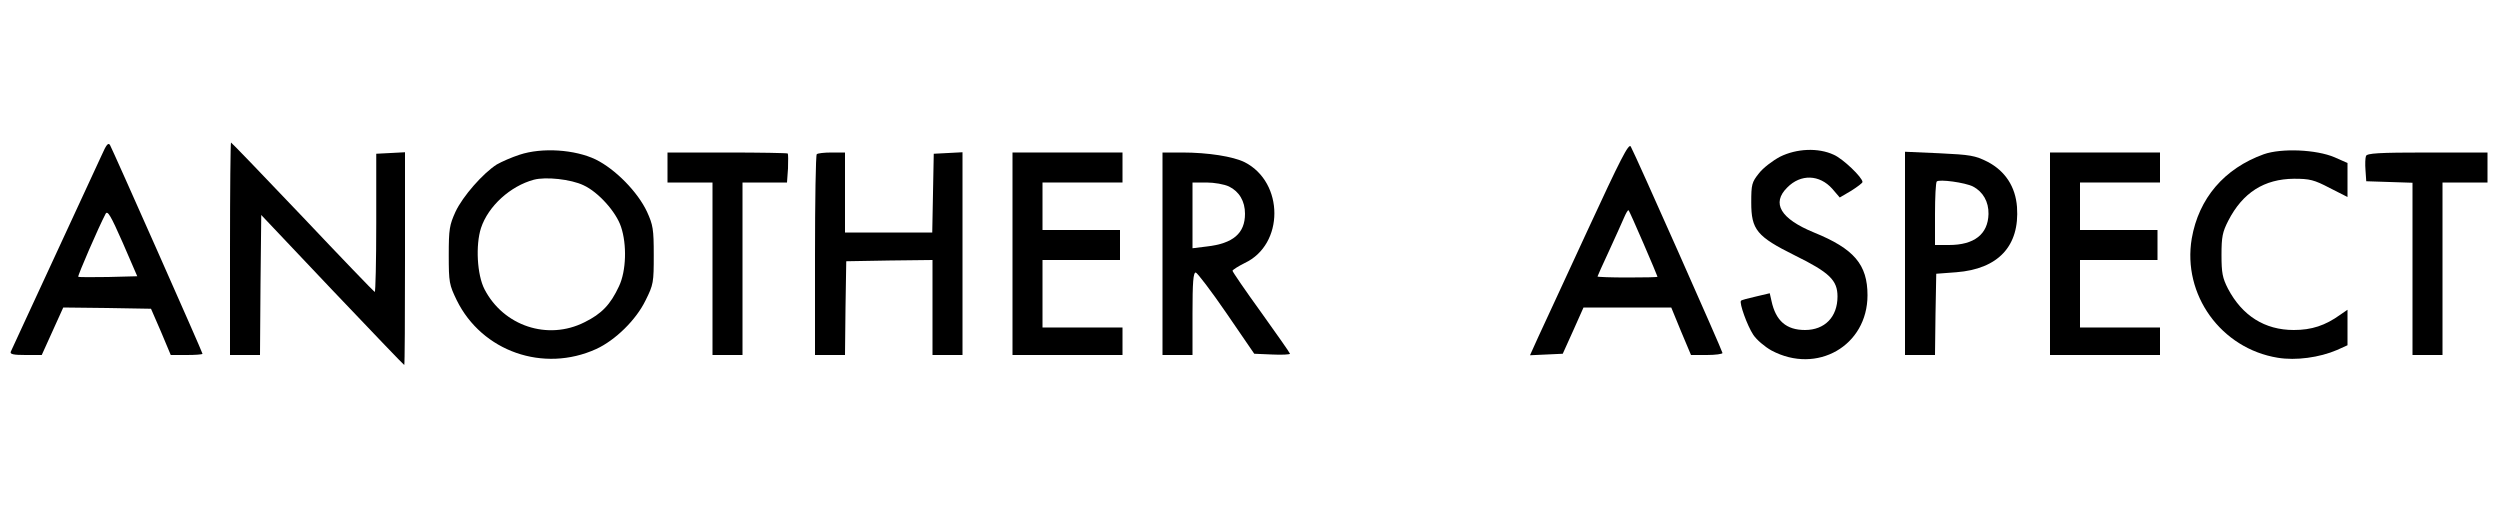
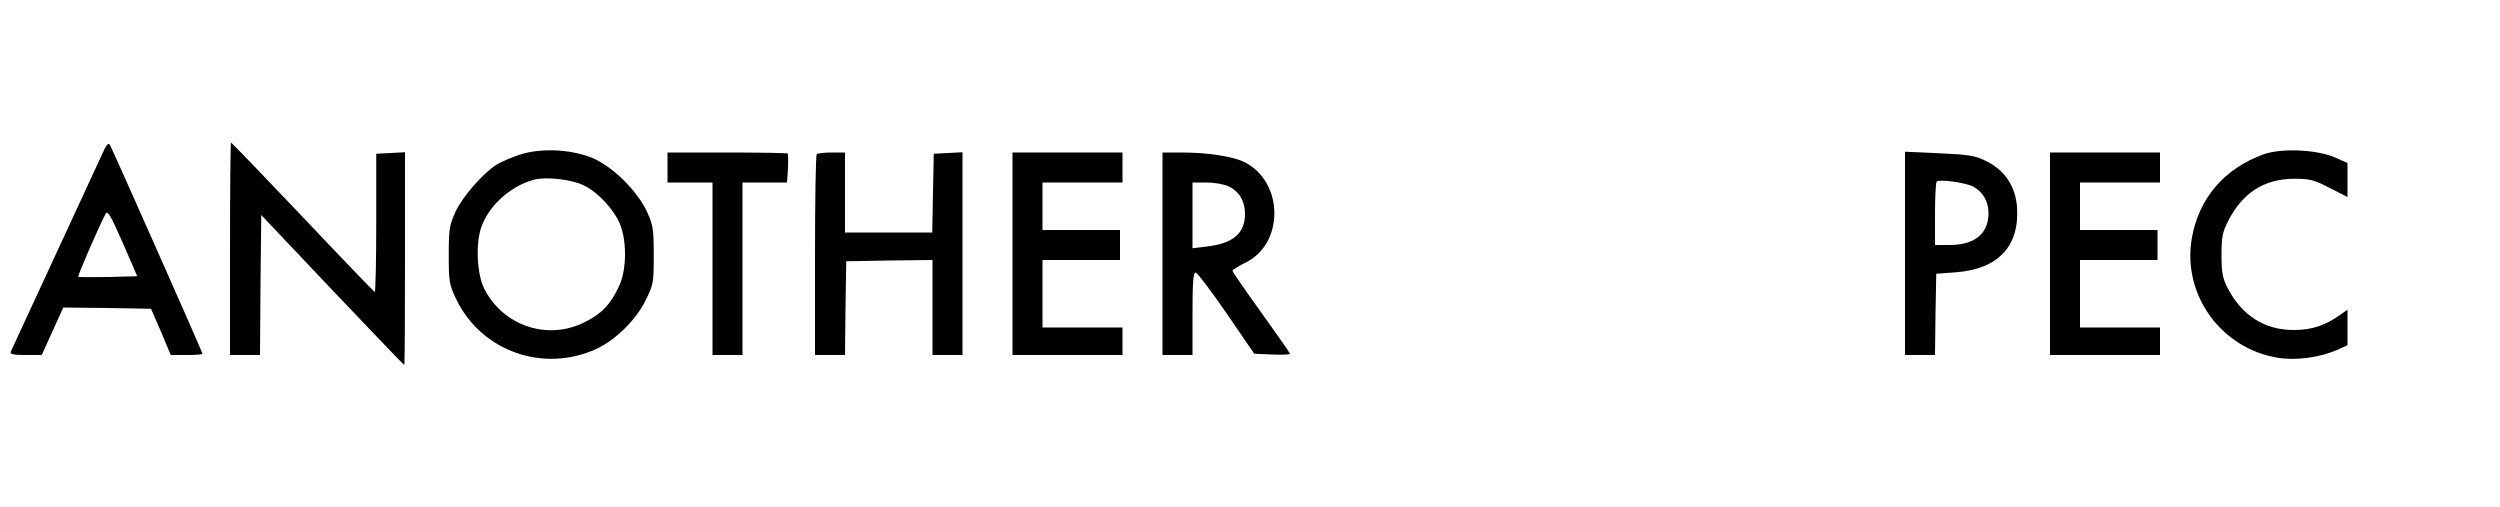
<svg xmlns="http://www.w3.org/2000/svg" version="1.0" width="1000pt" height="203pt" viewBox="0 0 1000 203" preserveAspectRatio="xMidYMid meet">
  <g transform="translate(0,203) scale(0.1,-0.1)" fill="#000000" stroke="none">
    <path d="M407 1410 c-14 -30 -100 -217 -192 -415 -92 -198 -169 -366 -172 -372 -4 -10 12 -13 59 -13 l65 0 43 95 43 95 176 -2 175 -3 40 -92 39 -93 64 0 c34 0 63 2 63 5 0 6 -358 813 -370 835 -7 11 -15 1 -33 -40z m26 -488 c-64 -1 -117 -1 -120 1 -3 4 82 200 109 251 8 16 20 -4 69 -115 l58 -134 -116 -3z" />
    <path d="M920 1035 l0 -425 60 0 60 0 2 280 3 280 284 -300 c157 -165 286 -300 288 -300 2 0 3 191 3 425 l0 426 -57 -3 -58 -3 0 -278 c0 -152 -3 -276 -6 -275 -4 2 -134 137 -289 301 -155 163 -284 297 -286 297 -2 0 -4 -191 -4 -425z" />
-     <path d="M6350 1108 c-90 -194 -178 -386 -197 -426 l-33 -73 66 3 65 3 42 93 41 92 175 0 176 0 39 -95 40 -95 63 0 c35 0 63 4 63 8 0 8 -349 794 -367 826 -8 14 -40 -48 -173 -336z m224 -52 c31 -72 56 -131 56 -133 0 -2 -54 -3 -120 -3 -66 0 -120 2 -120 4 0 2 21 48 46 102 25 55 52 114 60 133 8 19 16 32 18 30 3 -2 29 -62 60 -133z" />
    <path d="M2078 1411 c-31 -10 -72 -28 -91 -39 -55 -35 -136 -127 -165 -189 -24 -53 -27 -69 -27 -173 0 -110 2 -119 32 -181 101 -205 347 -291 558 -195 76 35 159 116 197 194 32 64 33 72 33 182 0 104 -3 120 -27 173 -37 79 -126 170 -205 209 -83 40 -215 49 -305 19z m256 -122 c59 -27 130 -106 150 -166 24 -71 21 -177 -8 -238 -34 -73 -69 -110 -138 -144 -147 -74 -324 -15 -400 132 -30 58 -36 177 -14 245 29 88 118 168 211 193 48 13 149 2 199 -22z" />
-     <path d="M7120 1403 c-30 -16 -68 -45 -84 -66 -29 -36 -31 -45 -31 -117 0 -109 22 -136 175 -212 138 -68 170 -99 170 -164 0 -82 -51 -134 -130 -134 -75 0 -117 37 -134 116 l-7 31 -55 -13 c-31 -7 -58 -14 -60 -17 -8 -8 25 -100 49 -136 13 -20 46 -48 73 -63 182 -97 384 19 384 221 0 123 -54 186 -214 251 -134 55 -171 117 -107 180 54 55 129 52 180 -5 l30 -35 46 27 c25 16 45 31 45 35 0 18 -78 93 -115 109 -62 29 -149 25 -215 -8z" />
    <path d="M9055 1413 c-158 -57 -260 -176 -288 -337 -38 -225 117 -440 344 -477 73 -12 167 1 237 31 l42 19 0 71 0 71 -29 -20 c-60 -43 -114 -61 -186 -61 -116 0 -206 57 -263 165 -22 43 -26 63 -26 135 0 73 4 92 27 137 58 113 144 167 263 168 63 0 80 -4 143 -37 l71 -36 0 68 0 68 -52 23 c-73 31 -212 37 -283 12z" />
    <path d="M2670 1360 l0 -60 90 0 90 0 0 -345 0 -345 60 0 60 0 0 345 0 345 89 0 89 0 4 56 c1 31 1 58 -1 60 -2 2 -112 4 -243 4 l-238 0 0 -60z" />
    <path d="M3267 1413 c-4 -3 -7 -186 -7 -405 l0 -398 60 0 60 0 2 188 3 187 173 3 172 2 0 -190 0 -190 60 0 60 0 0 405 0 406 -57 -3 -58 -3 -3 -157 -3 -158 -174 0 -175 0 0 160 0 160 -53 0 c-30 0 -57 -3 -60 -7z" />
    <path d="M4050 1015 l0 -405 220 0 220 0 0 55 0 55 -160 0 -160 0 0 135 0 135 155 0 155 0 0 60 0 60 -155 0 -155 0 0 95 0 95 160 0 160 0 0 60 0 60 -220 0 -220 0 0 -405z" />
    <path d="M4650 1015 l0 -405 60 0 60 0 0 165 c0 126 3 165 13 165 6 -1 62 -74 123 -163 l111 -162 71 -3 c40 -2 72 0 72 3 0 3 -52 77 -115 165 -63 87 -115 163 -115 167 1 4 23 18 49 31 158 74 158 322 0 403 -46 23 -146 39 -251 39 l-78 0 0 -405z m266 269 c41 -20 64 -59 64 -109 0 -78 -47 -119 -153 -131 l-57 -7 0 132 0 131 56 0 c31 0 71 -7 90 -16z" />
    <path d="M7620 1017 l0 -407 60 0 60 0 2 163 3 162 80 6 c168 13 254 105 243 261 -6 81 -47 144 -118 181 -50 25 -68 28 -193 34 l-137 6 0 -406z m272 267 c40 -21 63 -61 62 -110 -2 -81 -57 -124 -158 -124 l-56 0 0 123 c0 68 3 127 7 131 10 10 113 -4 145 -20z" />
    <path d="M8200 1015 l0 -405 220 0 220 0 0 55 0 55 -160 0 -160 0 0 135 0 135 155 0 155 0 0 60 0 60 -155 0 -155 0 0 95 0 95 160 0 160 0 0 60 0 60 -220 0 -220 0 0 -405z" />
-     <path d="M9464 1406 c-3 -7 -4 -33 -2 -57 l3 -44 93 -3 92 -3 0 -344 0 -345 60 0 60 0 0 345 0 345 90 0 90 0 0 60 0 60 -240 0 c-196 0 -242 -3 -246 -14z" />
  </g>
</svg>